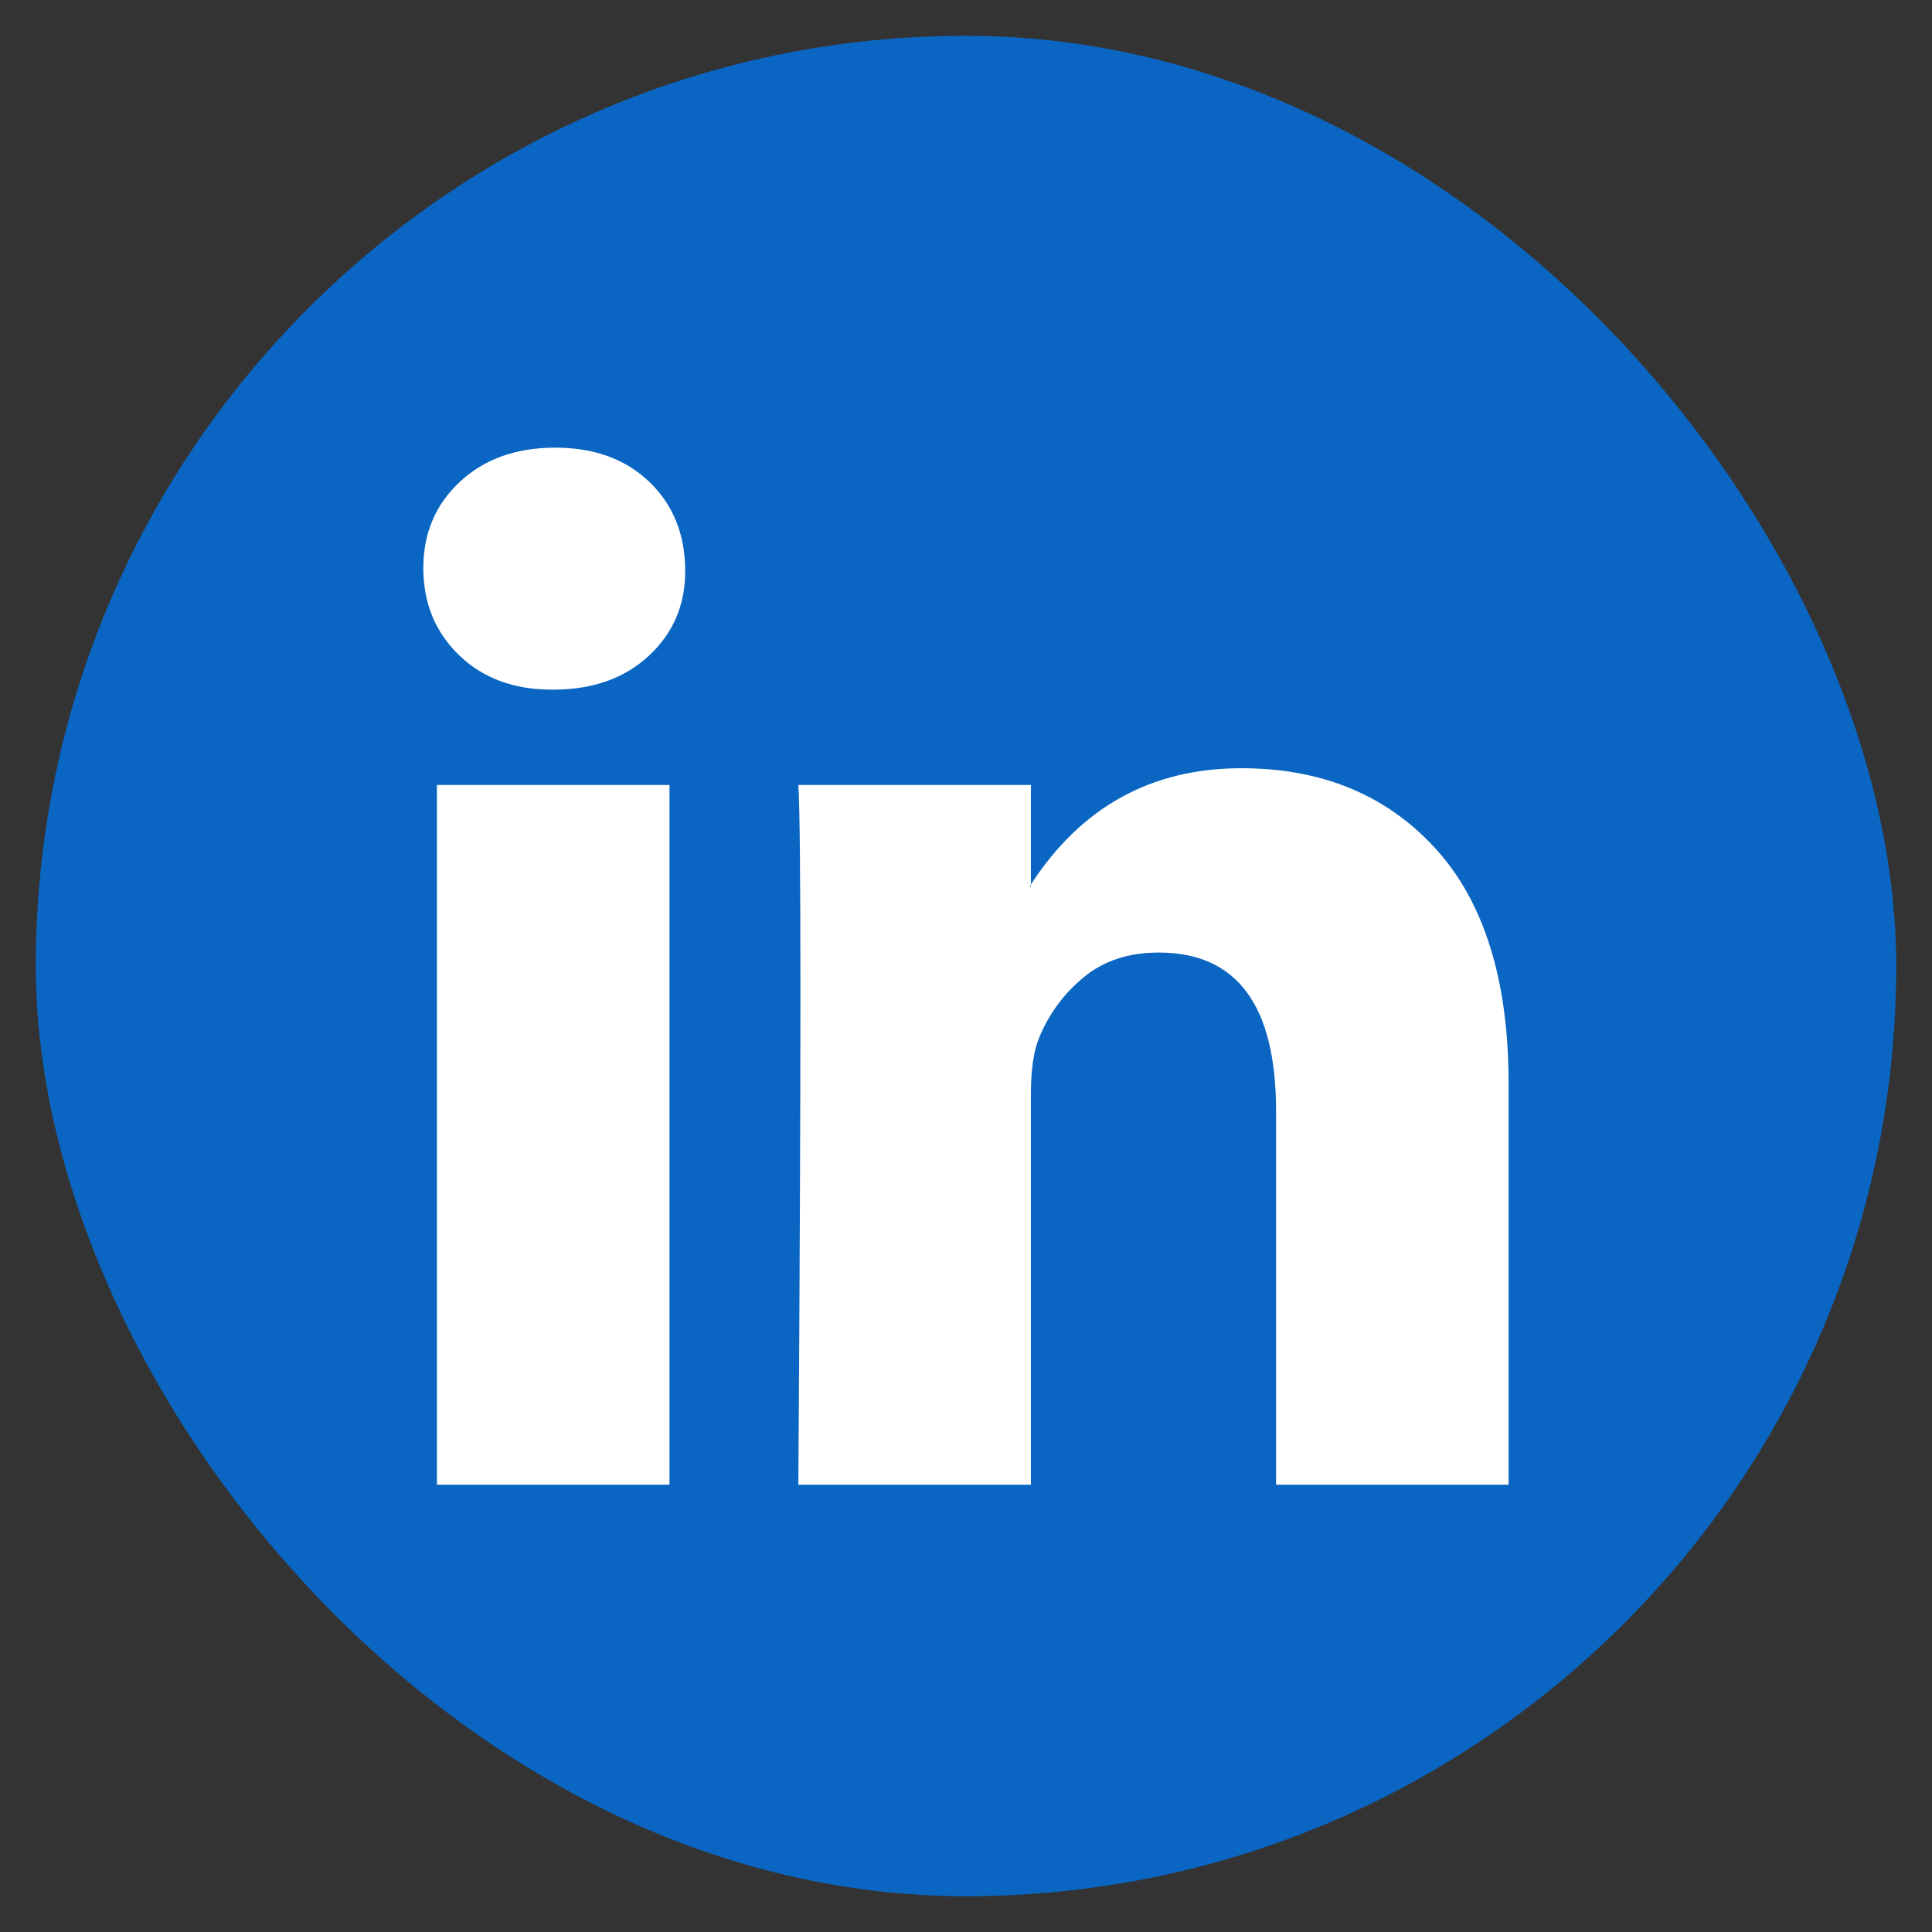
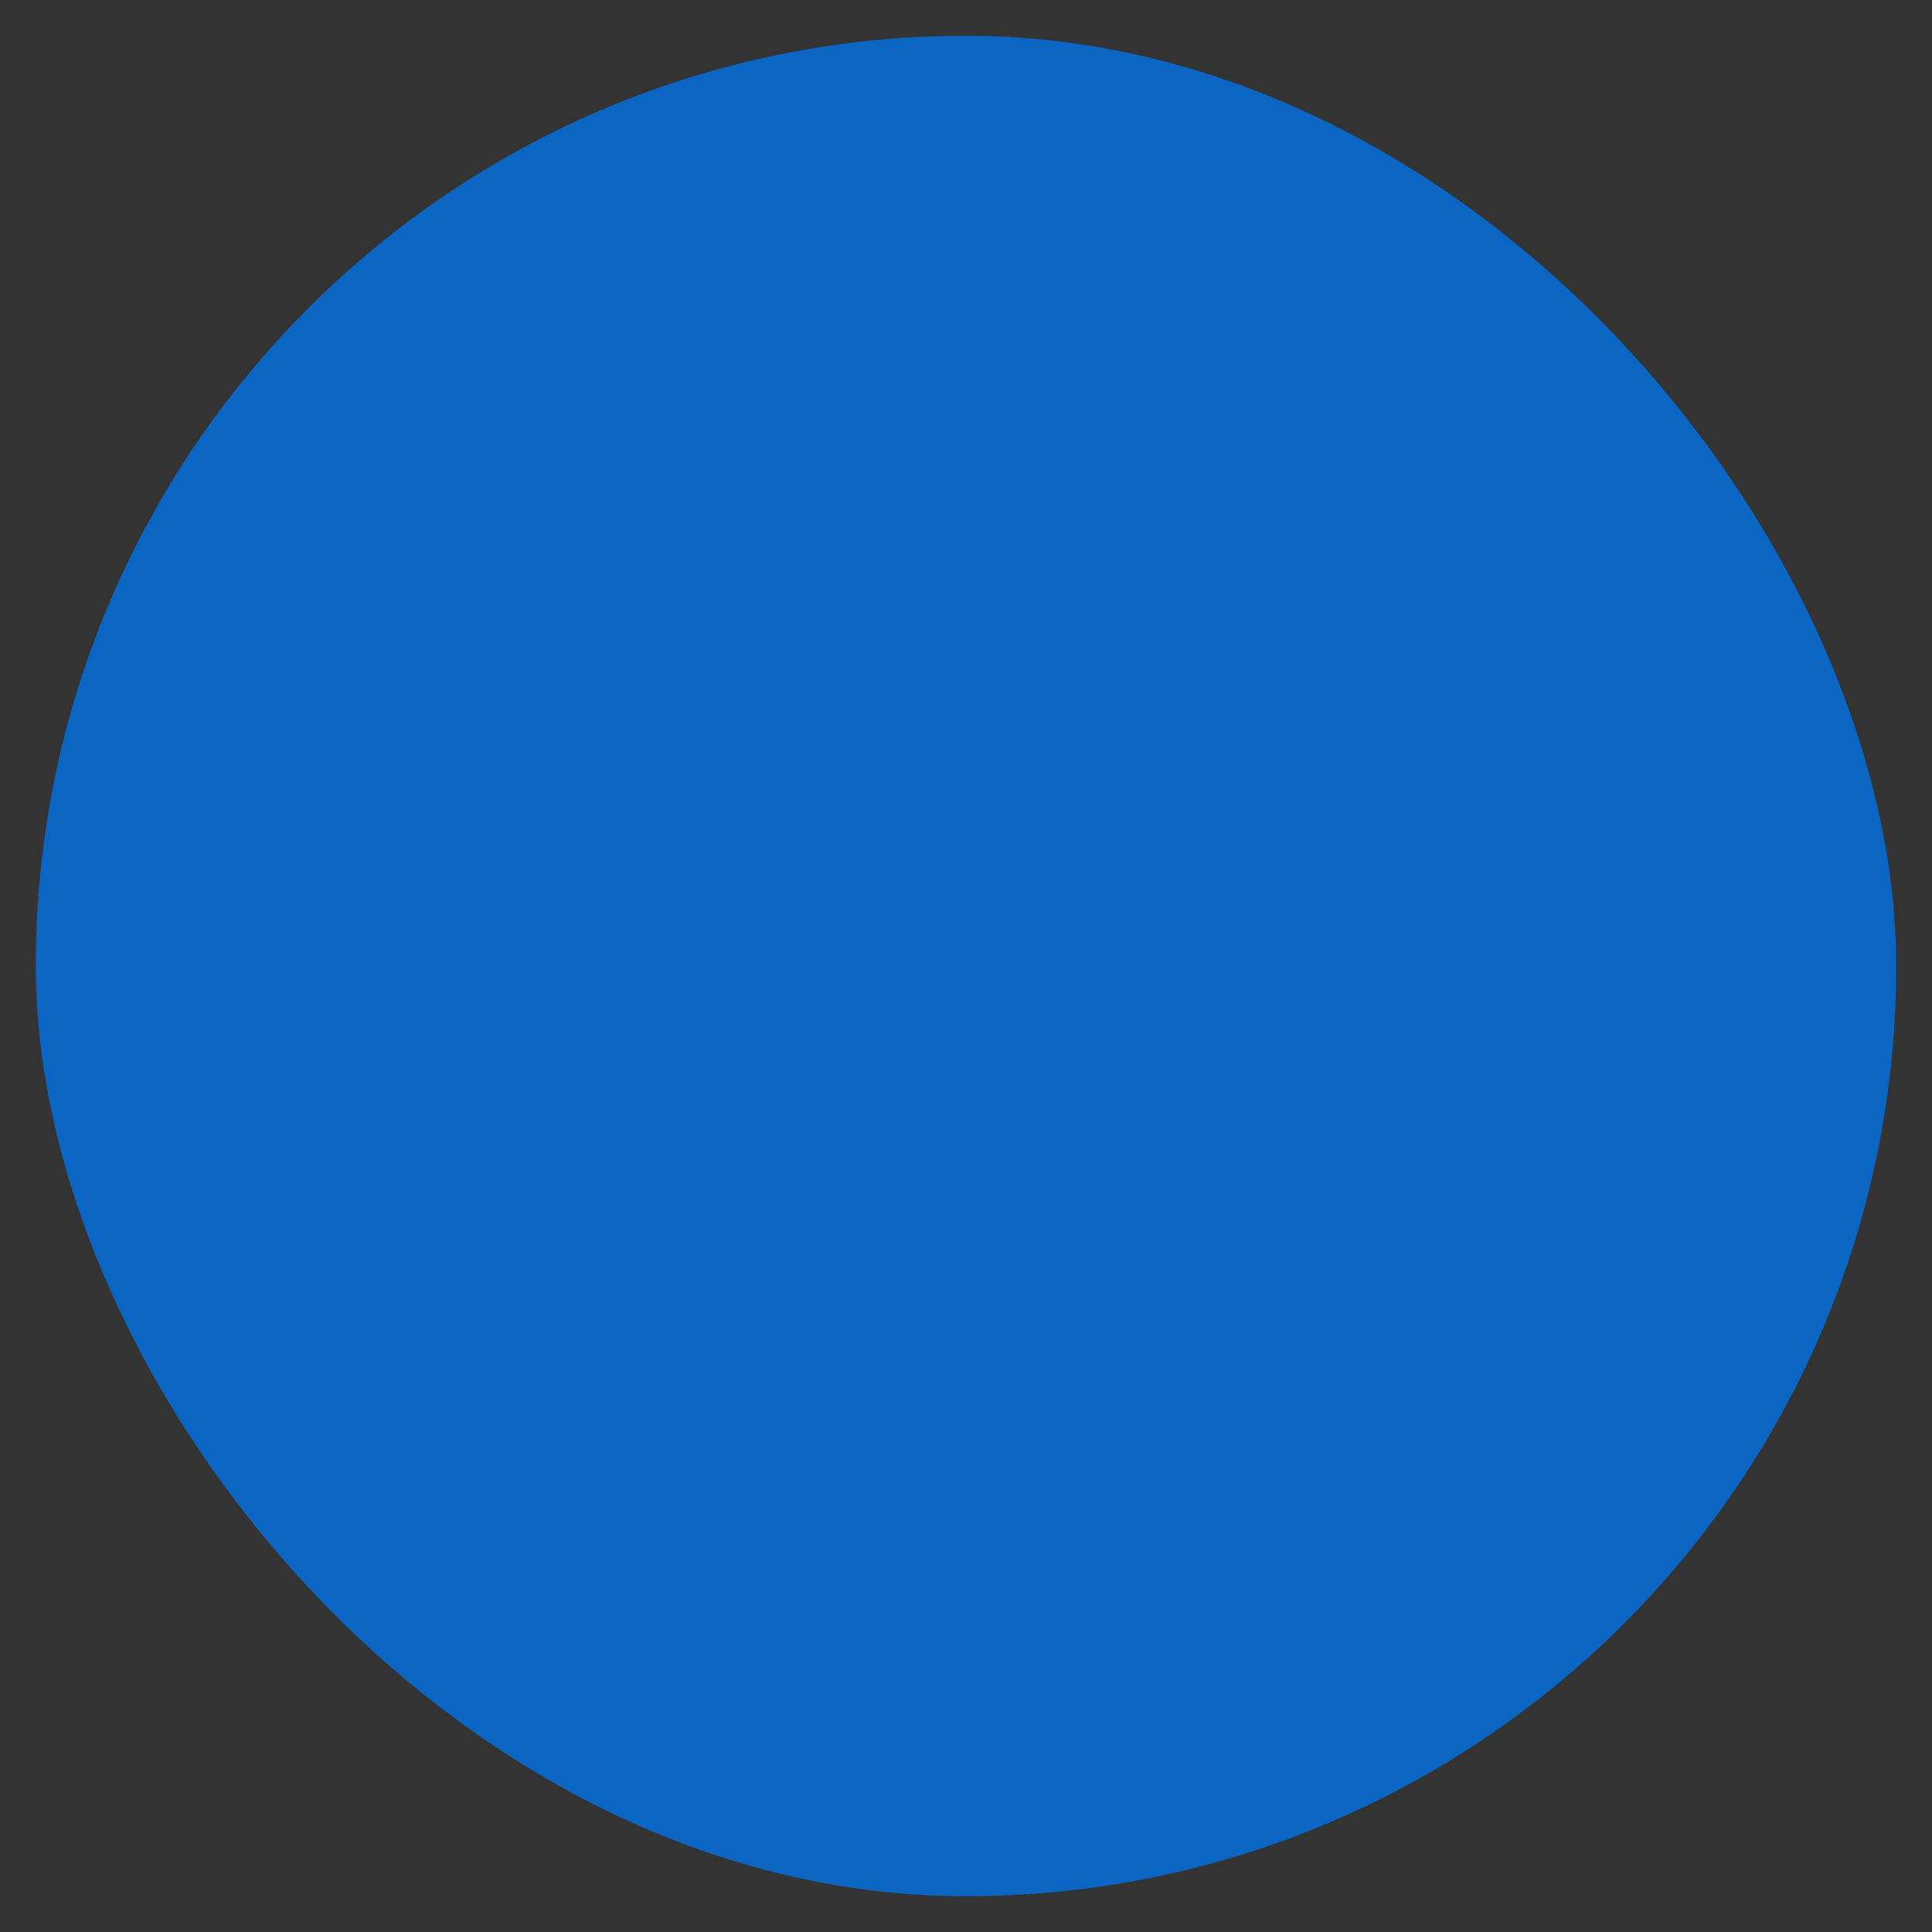
<svg xmlns="http://www.w3.org/2000/svg" width="27" height="27" viewBox="0 0 27 27" fill="none">
  <rect x="0" y="0" width="27" height="27" fill="#333333" stroke="none" />
  <rect x="0.5" y="0.5" width="26" height="26" rx="13" fill="#0A66C2" />
  <g clip-path="url(#clip0_5961_60191)">
-     <path d="M5.916 7.939C5.916 7.451 6.087 7.049 6.428 6.732C6.77 6.414 7.214 6.256 7.761 6.256C8.297 6.256 8.732 6.412 9.064 6.724C9.405 7.046 9.576 7.466 9.576 7.983C9.576 8.452 9.41 8.842 9.078 9.155C8.737 9.477 8.288 9.638 7.731 9.638H7.717C7.18 9.638 6.746 9.477 6.414 9.155C6.082 8.832 5.916 8.427 5.916 7.939ZM6.106 20.749V10.97H9.356V20.749H6.106ZM11.157 20.749H14.407V15.289C14.407 14.947 14.446 14.683 14.524 14.498C14.661 14.166 14.868 13.886 15.146 13.656C15.425 13.427 15.773 13.312 16.193 13.312C17.286 13.312 17.833 14.049 17.833 15.523V20.749H21.083V15.142C21.083 13.698 20.741 12.602 20.058 11.855C19.375 11.109 18.472 10.736 17.35 10.736C16.091 10.736 15.11 11.277 14.407 12.361V12.39H14.392L14.407 12.361V10.97H11.157C11.177 11.282 11.186 12.253 11.186 13.883C11.186 15.513 11.177 17.802 11.157 20.749Z" fill="white" />
-   </g>
+     </g>
  <defs>
    <clipPath id="clip0_5961_60191">
-       <rect x="5.916" y="5.916" width="15.167" height="15.167" fill="white" />
-     </clipPath>
+       </clipPath>
  </defs>
</svg>